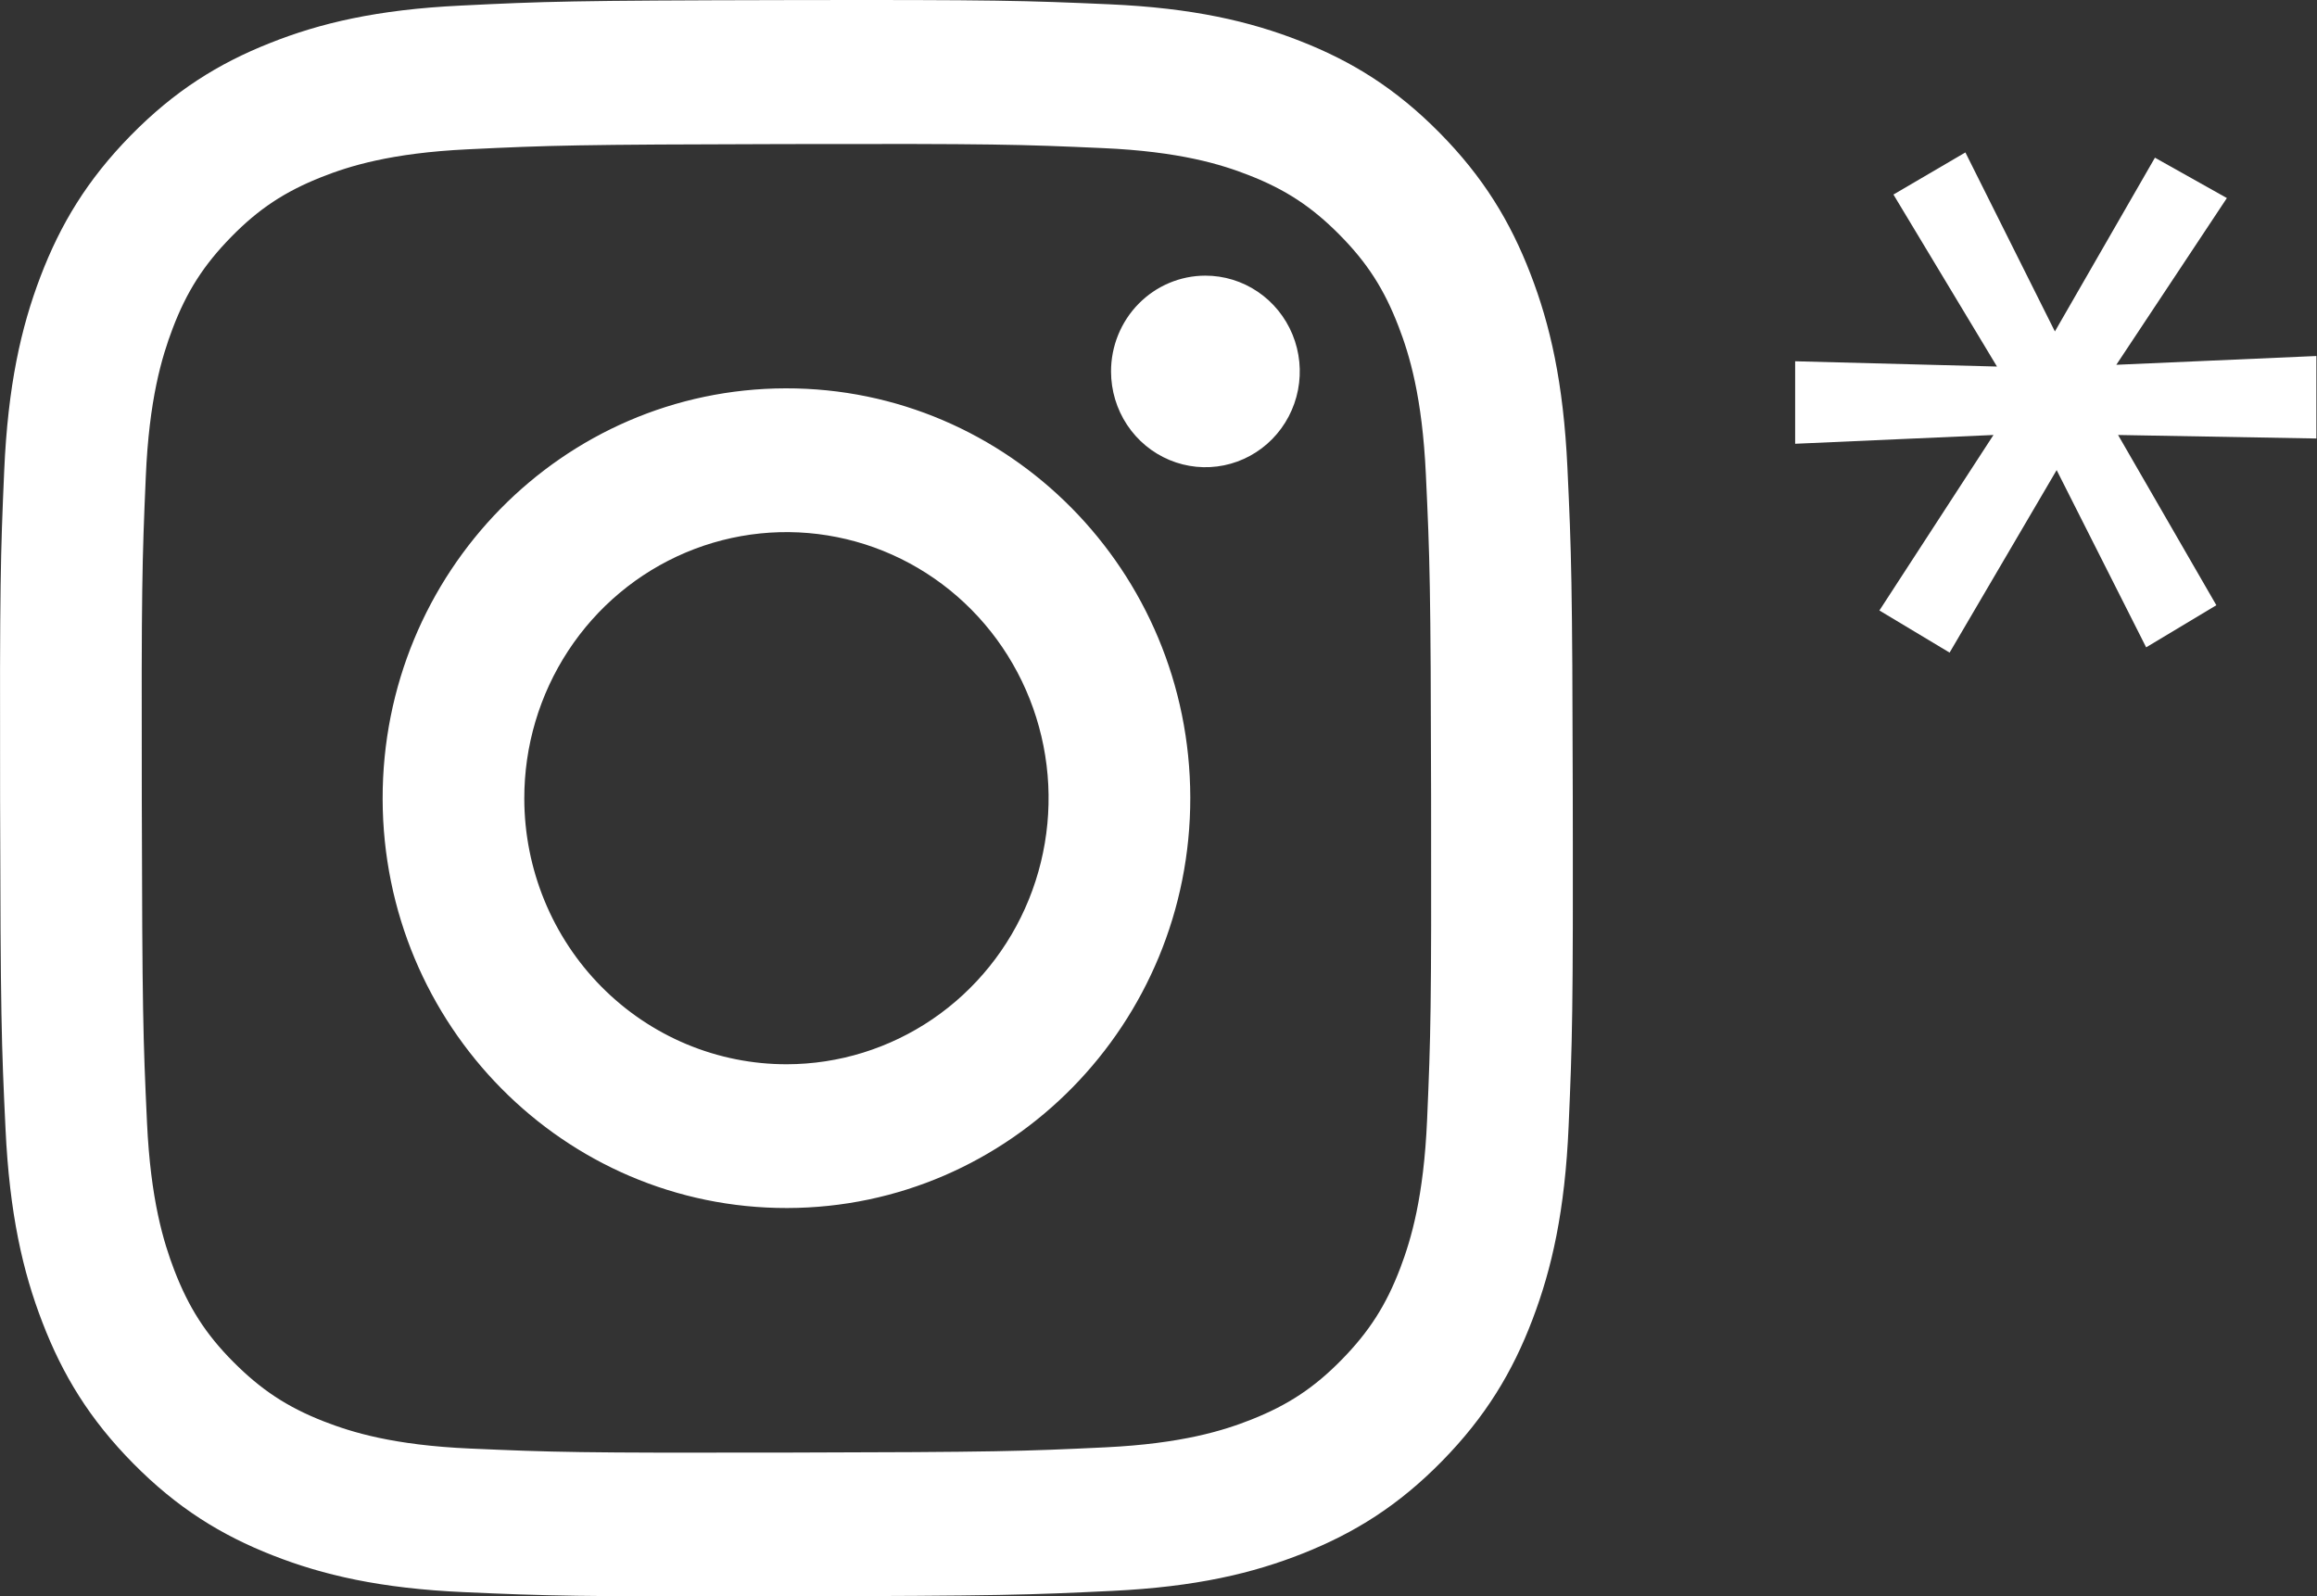
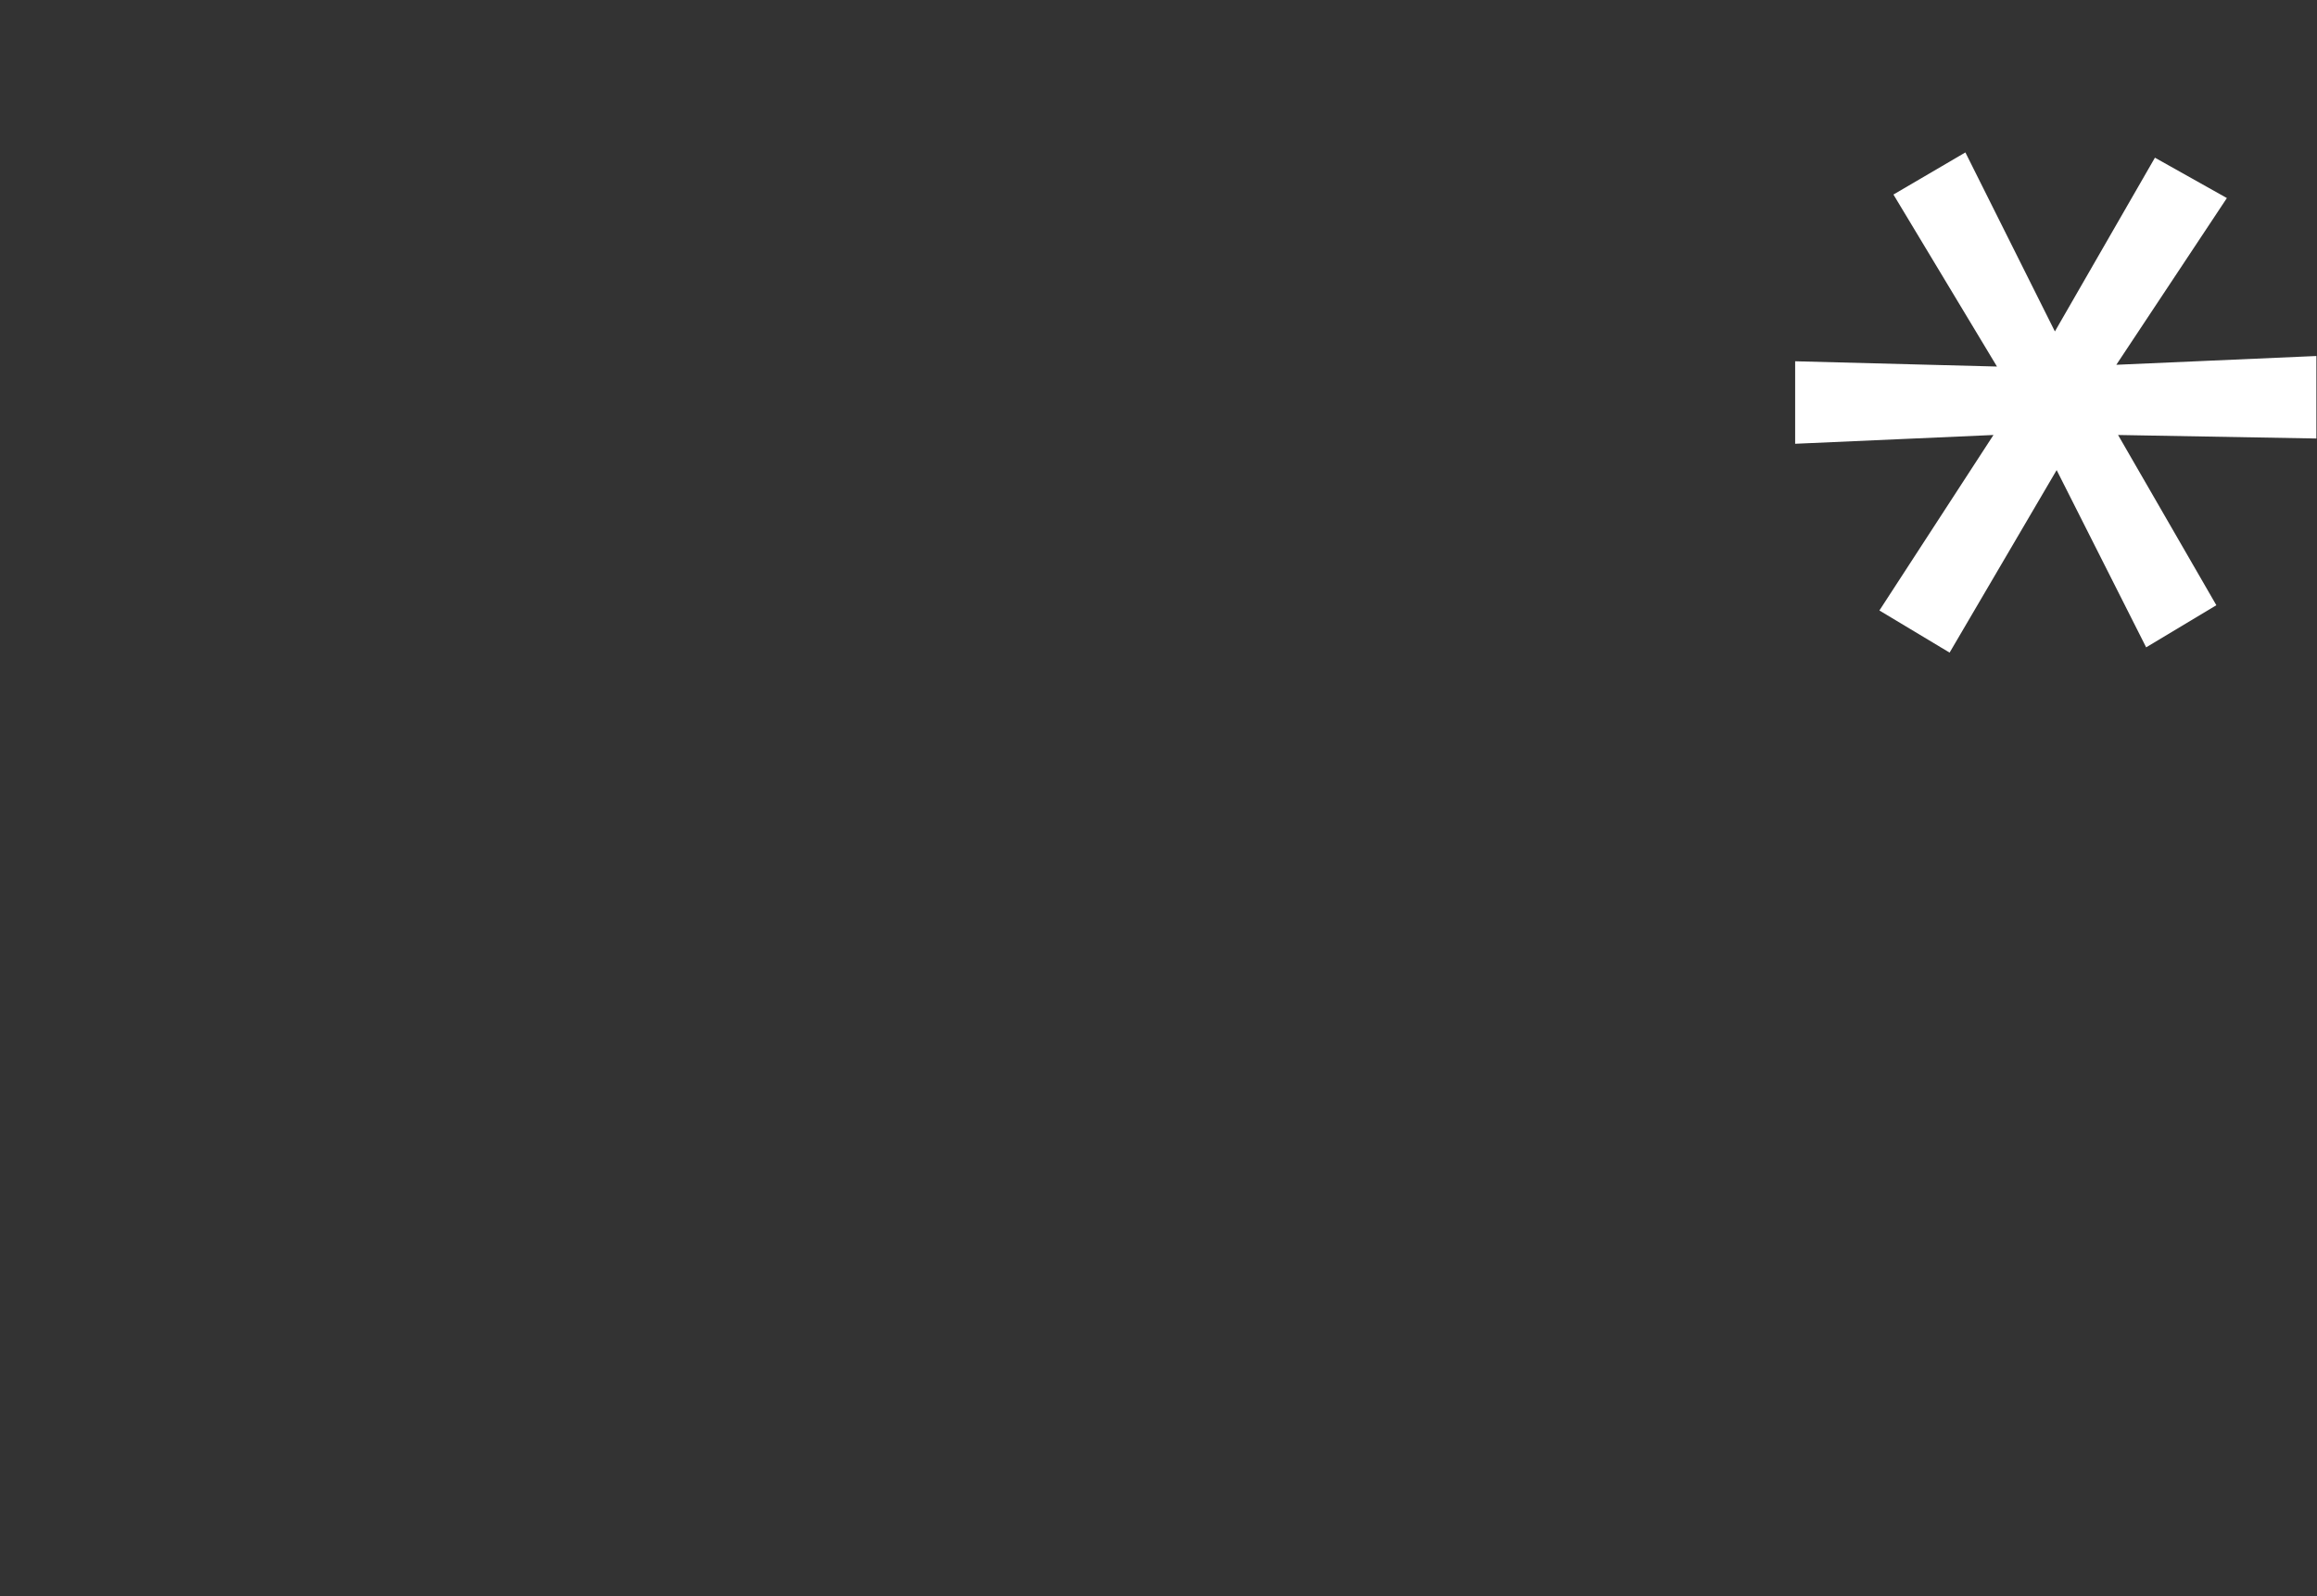
<svg xmlns="http://www.w3.org/2000/svg" width="254" height="175" viewBox="0 0 254 175" fill="none">
  <rect x="0" y="0" width="254" height="175" fill="#333333" stroke="none" />
  <path d="M213.723 71.541L206.027 66.923L218.533 47.684L196.793 48.646V39.603L218.918 40.181L207.567 21.326L215.455 16.709L225.267 36.333L236.233 17.286L244.121 21.711L232.001 39.988L253.933 39.026V48.069L232.193 47.684L242.967 66.346L235.271 70.963L225.459 51.532L213.723 71.541Z" fill="white" />
  <g clip-path="url(#clip0_157_938)">
    <path d="M50.507 0.612C41.334 1.051 35.07 2.537 29.594 4.721C23.926 6.963 19.122 9.971 14.342 14.839C9.563 19.708 6.62 24.587 4.426 30.348C2.304 35.918 0.866 42.281 0.461 51.596C0.055 60.912 -0.034 63.906 0.01 87.667C0.055 111.429 0.159 114.407 0.604 123.742C1.042 133.05 2.5 139.406 4.652 144.966C6.864 150.718 9.825 155.592 14.624 160.444C19.422 165.297 24.226 168.277 29.916 170.507C35.399 172.658 41.67 174.124 50.847 174.532C60.023 174.94 62.977 175.034 86.382 174.989C109.787 174.943 112.734 174.838 121.929 174.395C131.125 173.953 137.355 172.462 142.834 170.288C148.502 168.038 153.308 165.038 158.085 160.166C162.863 155.294 165.805 150.412 167.997 144.647C170.121 139.082 171.564 132.717 171.962 123.411C172.364 114.071 172.459 111.089 172.414 87.331C172.369 63.573 172.264 60.595 171.828 51.264C171.392 41.933 169.931 35.596 167.781 30.033C165.565 24.281 162.608 19.41 157.811 14.554C153.014 9.698 148.2 6.714 142.522 4.495C137.036 2.341 130.768 0.873 121.592 0.47C112.415 0.068 109.461 -0.036 86.048 0.01C62.634 0.055 59.703 0.157 50.507 0.612ZM51.514 158.791C43.108 158.42 38.544 157.002 35.503 155.816C31.475 154.241 28.606 152.337 25.574 149.29C22.543 146.243 20.681 143.321 19.108 139.241C17.927 136.154 16.505 131.527 16.112 122.996C15.684 113.775 15.594 111.007 15.544 87.646C15.494 64.285 15.582 61.521 15.981 52.296C16.339 43.772 17.744 39.135 18.912 36.049C20.464 31.956 22.333 29.049 25.342 25.975C28.35 22.9 31.221 21.006 35.244 19.41C38.282 18.206 42.841 16.775 51.243 16.369C60.336 15.931 63.06 15.844 86.073 15.793C109.087 15.742 111.818 15.83 120.914 16.236C129.313 16.607 133.884 18.019 136.92 19.211C140.95 20.786 143.817 22.678 146.847 25.737C149.876 28.796 151.744 31.699 153.316 35.79C154.504 38.865 155.915 43.49 156.311 52.023C156.744 61.251 156.842 64.018 156.884 87.373C156.925 110.729 156.844 113.502 156.446 122.723C156.078 131.254 154.685 135.888 153.514 138.979C151.963 143.065 150.092 145.979 147.081 149.052C144.071 152.125 141.203 154.018 137.179 155.614C134.144 156.817 129.58 158.252 121.185 158.658C112.093 159.092 109.368 159.183 86.346 159.233C63.324 159.284 60.608 159.19 51.516 158.791M121.797 40.734C121.8 42.811 122.41 44.84 123.55 46.565C124.69 48.29 126.308 49.633 128.2 50.424C130.092 51.216 132.172 51.42 134.179 51.011C136.185 50.602 138.027 49.599 139.471 48.128C140.915 46.656 141.897 44.783 142.293 42.746C142.688 40.708 142.479 38.597 141.693 36.68C140.906 34.763 139.577 33.125 137.873 31.975C136.169 30.824 134.168 30.212 132.122 30.217C129.378 30.222 126.75 31.333 124.813 33.306C122.877 35.278 121.792 37.95 121.797 40.734ZM41.946 87.587C41.995 112.402 61.851 132.472 86.296 132.425C110.741 132.378 130.53 112.227 130.484 87.412C130.437 62.597 110.575 42.521 86.127 42.57C61.679 42.619 41.9 62.775 41.946 87.587ZM57.475 87.555C57.464 81.787 59.138 76.144 62.287 71.341C65.435 66.538 69.916 62.791 75.163 60.573C80.41 58.355 86.187 57.765 91.764 58.88C97.341 59.994 102.467 62.761 106.494 66.832C110.521 70.903 113.268 76.095 114.388 81.751C115.508 87.406 114.95 93.272 112.785 98.606C110.621 103.94 106.946 108.503 102.227 111.717C97.507 114.931 91.954 116.653 86.27 116.665C82.496 116.673 78.757 115.926 75.267 114.468C71.778 113.009 68.605 110.867 65.931 108.164C63.257 105.461 61.134 102.249 59.683 98.713C58.232 95.177 57.482 91.386 57.475 87.555Z" fill="white" />
  </g>
  <defs>
    <clipPath id="clip0_157_938">
-       <rect width="43.019" height="43.66" fill="white" transform="scale(4.008)" />
-     </clipPath>
+       </clipPath>
  </defs>
</svg>